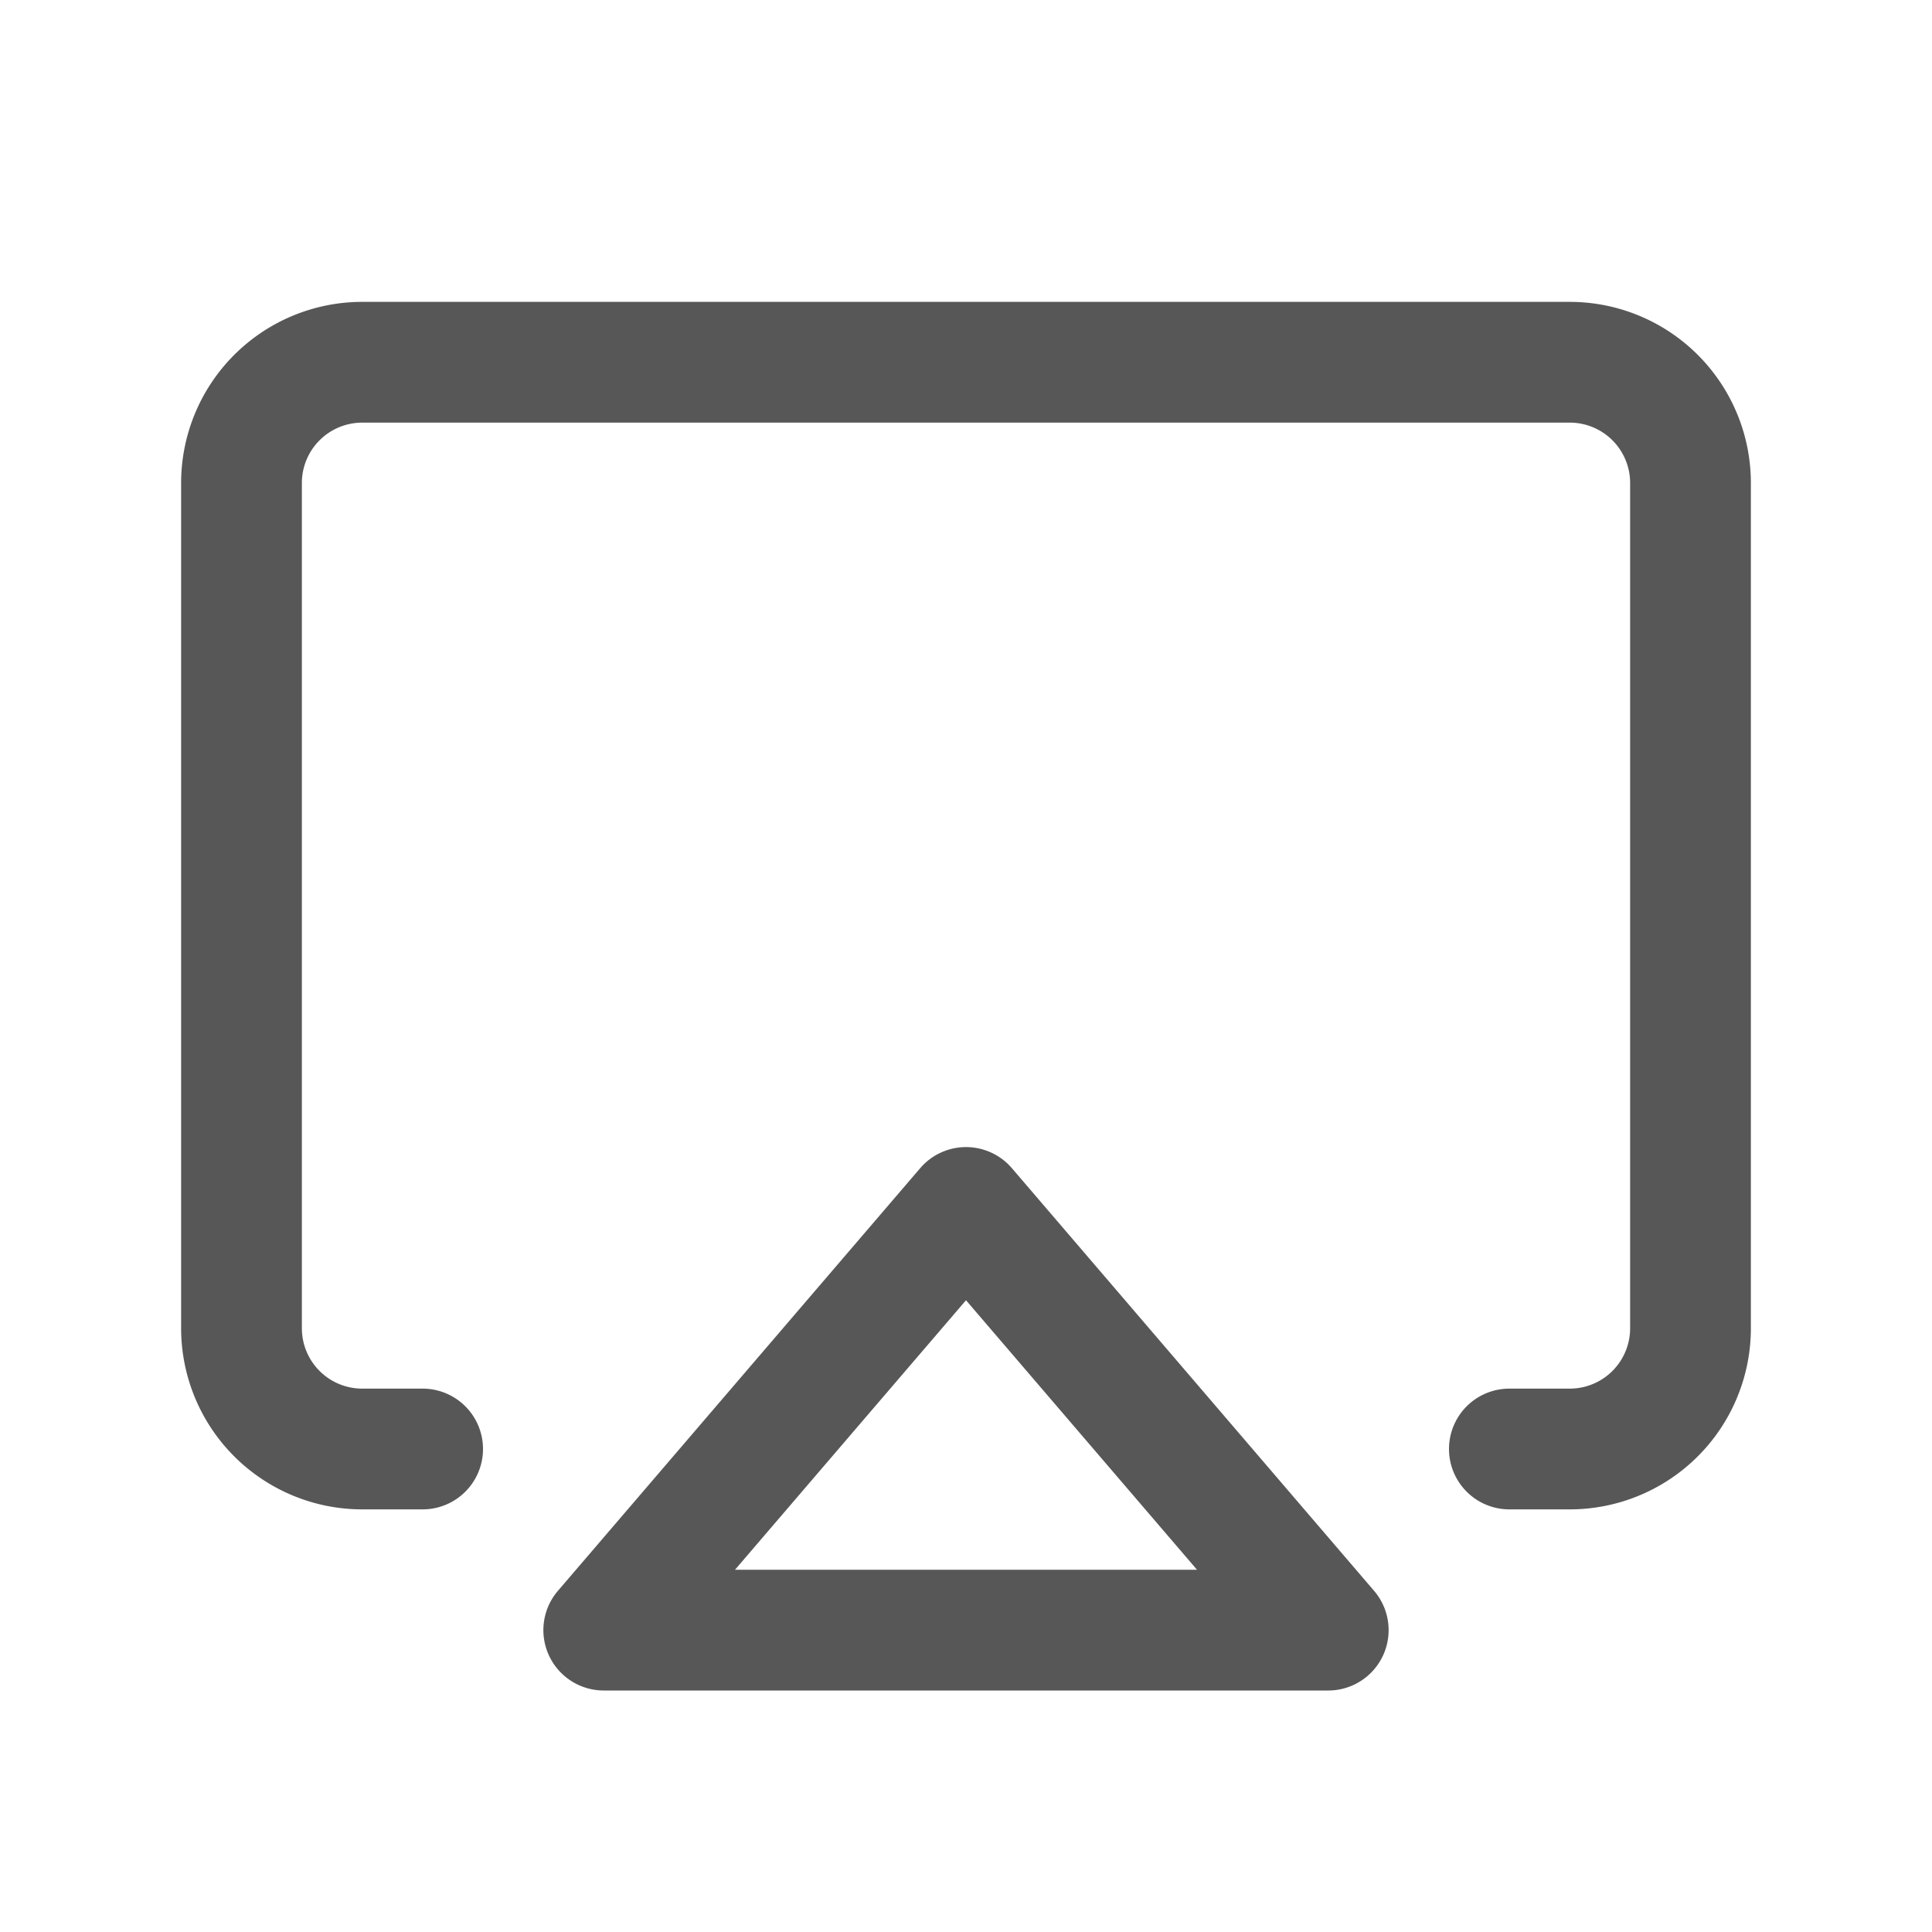
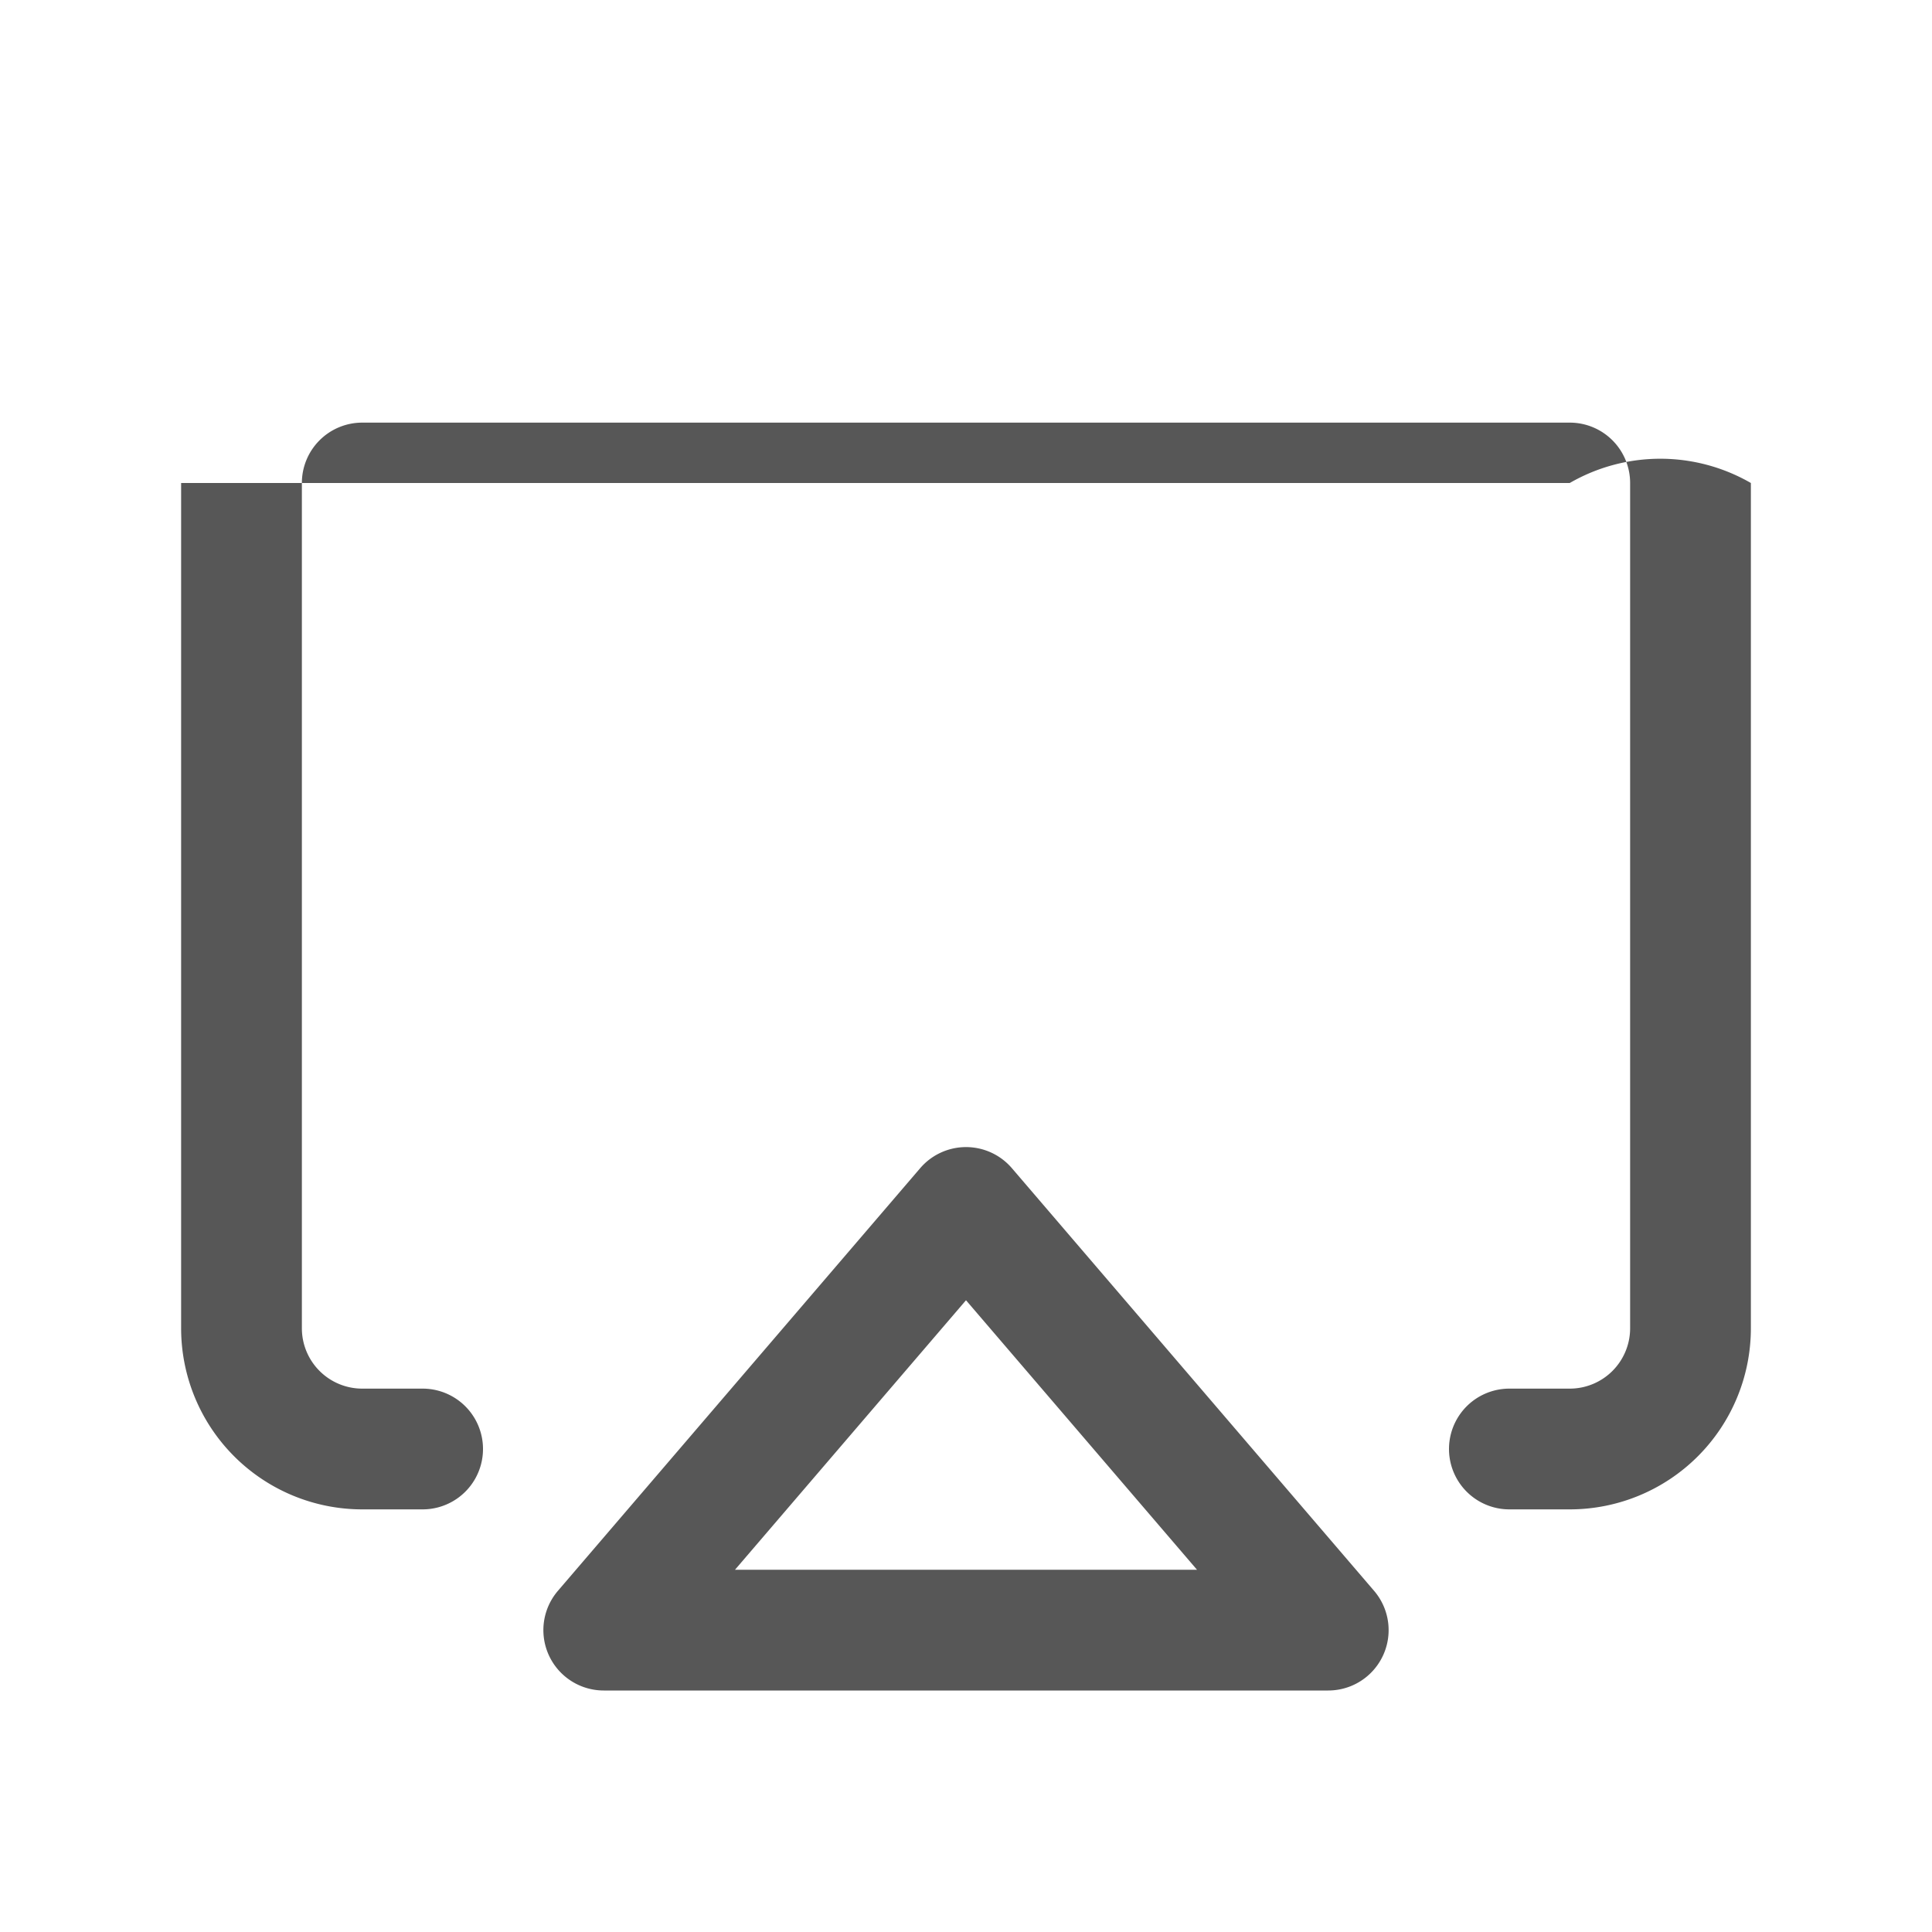
<svg xmlns="http://www.w3.org/2000/svg" viewBox="0 0 256 256" style="user-select: none; width: 100%; height: 100%; display: inline-block; fill: rgb(87, 87, 87); color: rgb(87, 87, 87); flex-shrink: 0;">
  <g>
-     <path d="M134.08,154.79a8,8,0,0,0-12.15,0l-48,56A8,8,0,0,0,80,224h96a8,8,0,0,0,6.07-13.21ZM97.39,208,128,172.29,158.61,208ZM232,64V176a24,24,0,0,1-24,24h-8a8,8,0,0,1,0-16h8a8,8,0,0,0,8-8V64a8,8,0,0,0-8-8H48a8,8,0,0,0-8,8V176a8,8,0,0,0,8,8h8a8,8,0,0,1,0,16H48a24,24,0,0,1-24-24V64A24,24,0,0,1,48,40H208A24,24,0,0,1,232,64Z" />
+     <path d="M134.08,154.79a8,8,0,0,0-12.15,0l-48,56A8,8,0,0,0,80,224h96a8,8,0,0,0,6.07-13.21ZM97.39,208,128,172.29,158.61,208ZM232,64V176a24,24,0,0,1-24,24h-8a8,8,0,0,1,0-16h8a8,8,0,0,0,8-8V64a8,8,0,0,0-8-8H48a8,8,0,0,0-8,8V176a8,8,0,0,0,8,8h8a8,8,0,0,1,0,16H48a24,24,0,0,1-24-24V64H208A24,24,0,0,1,232,64Z" />
  </g>
</svg>